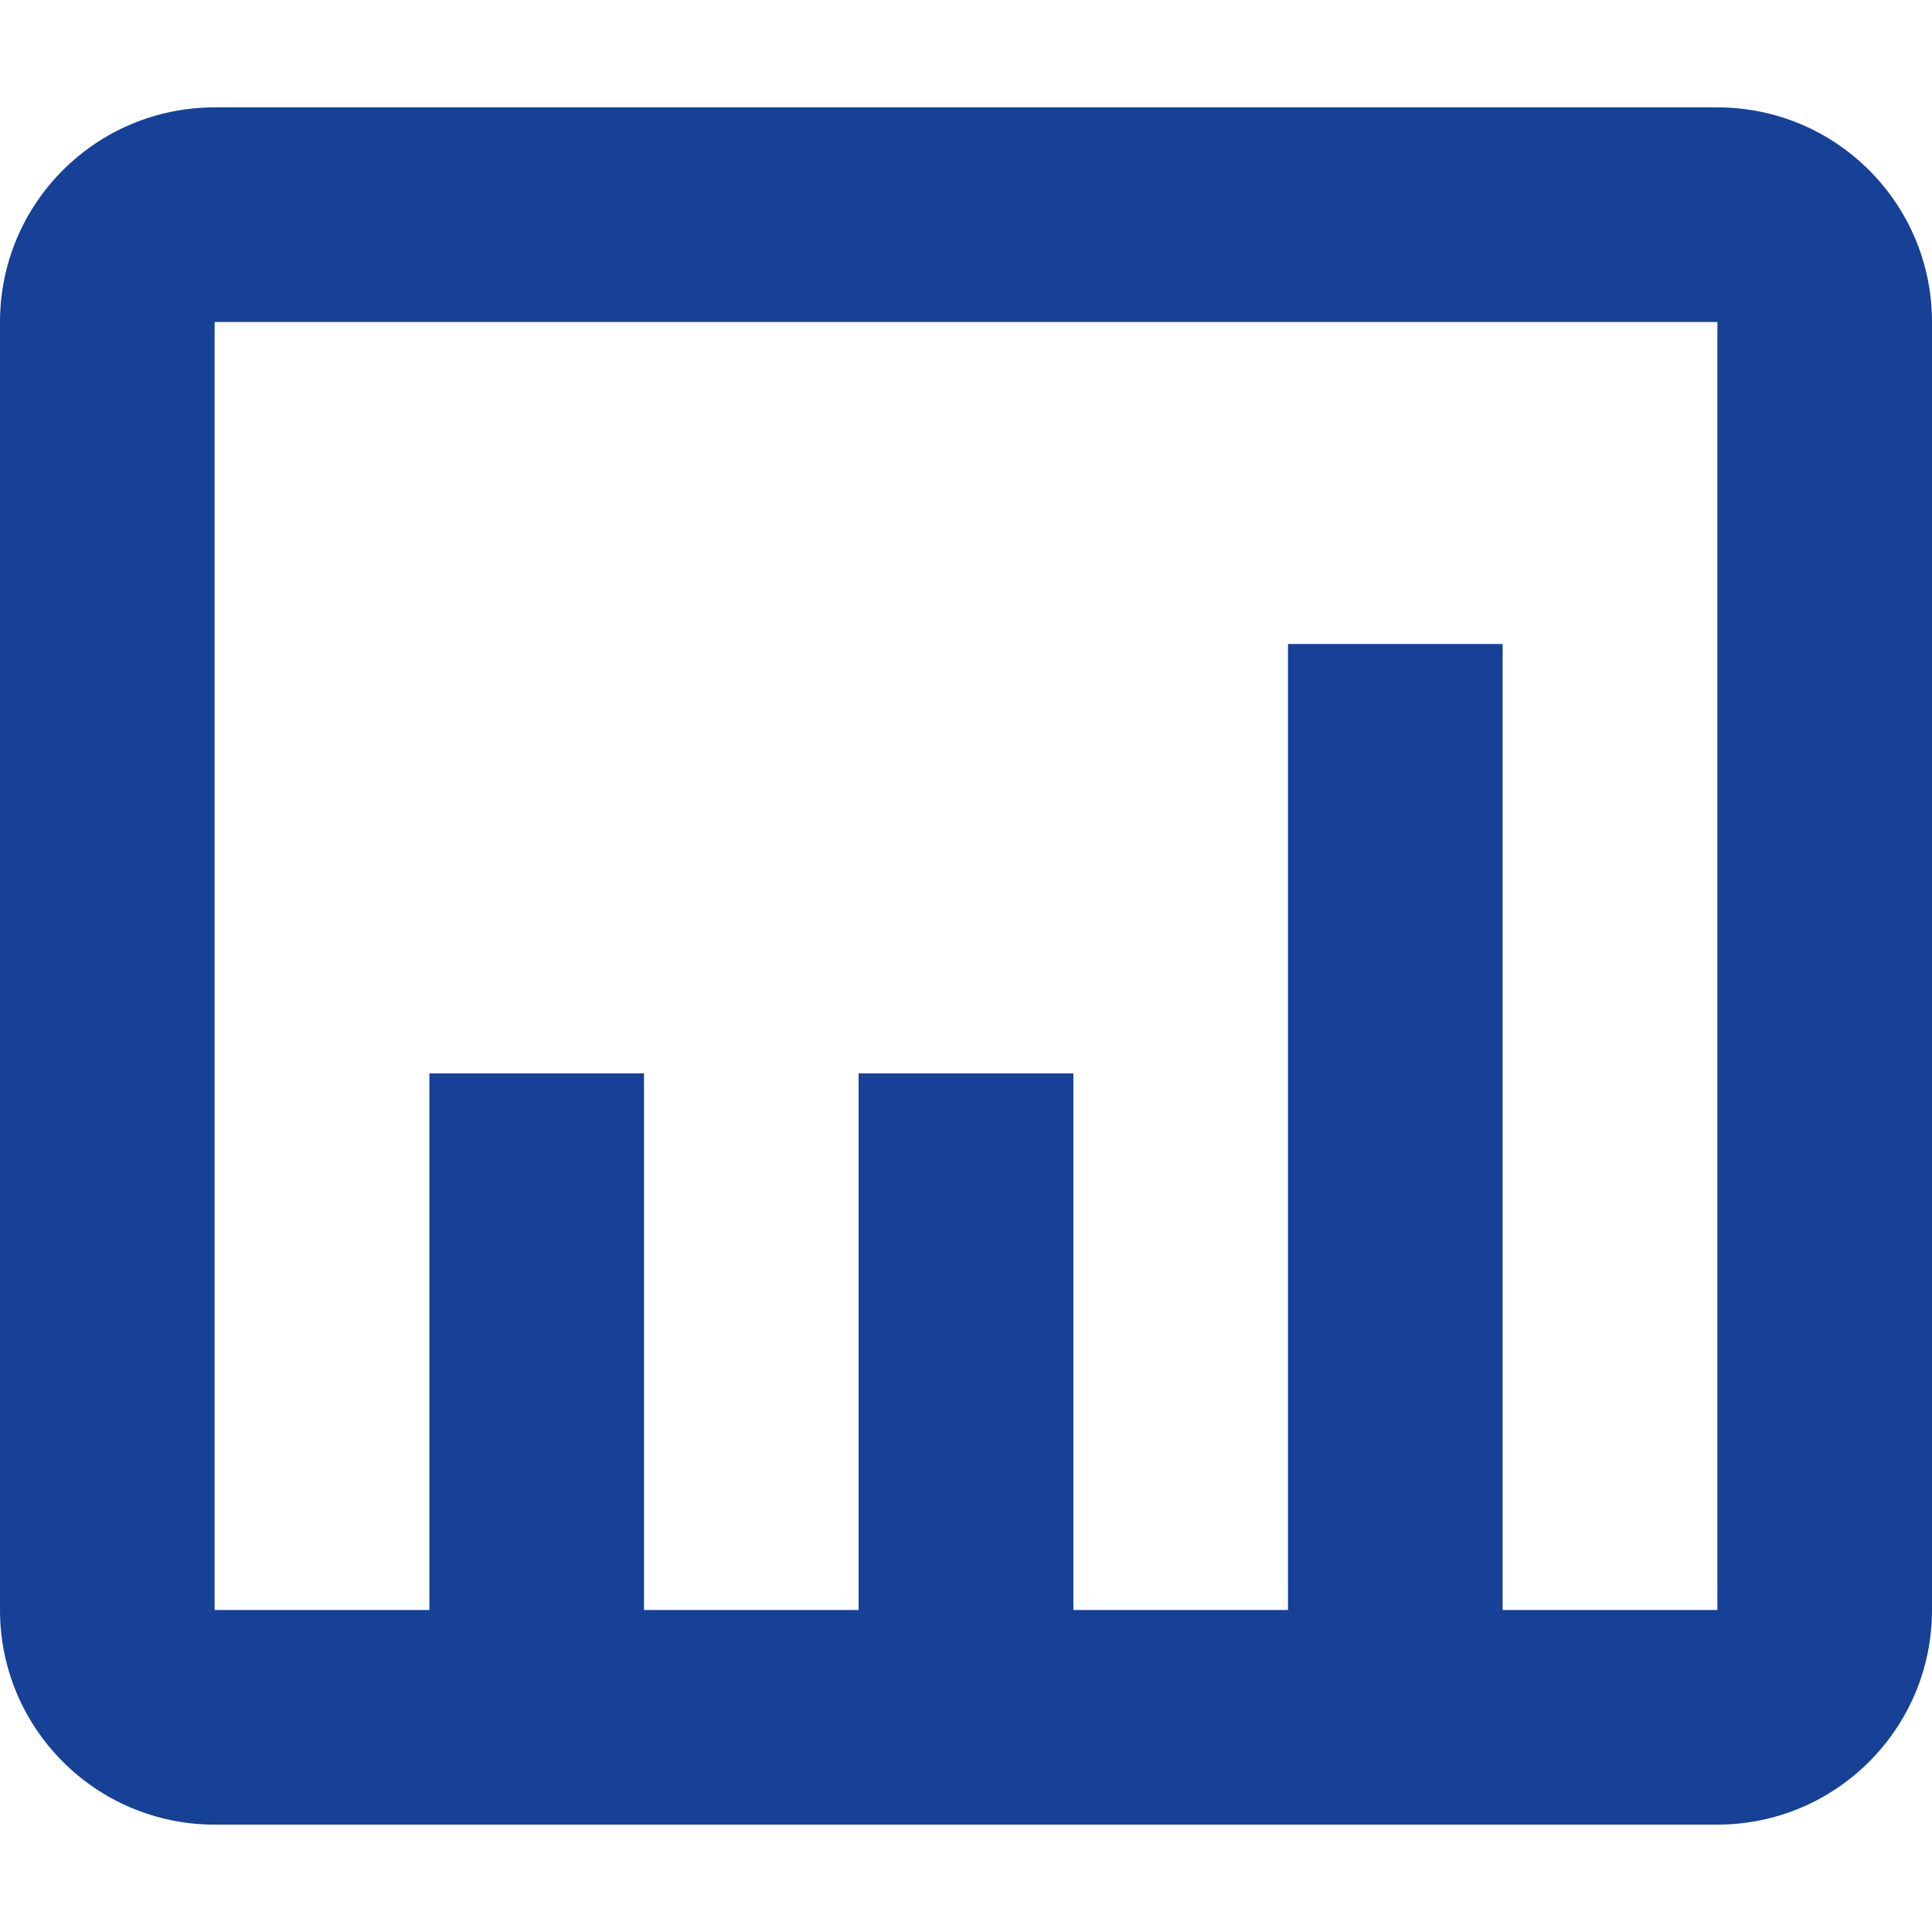
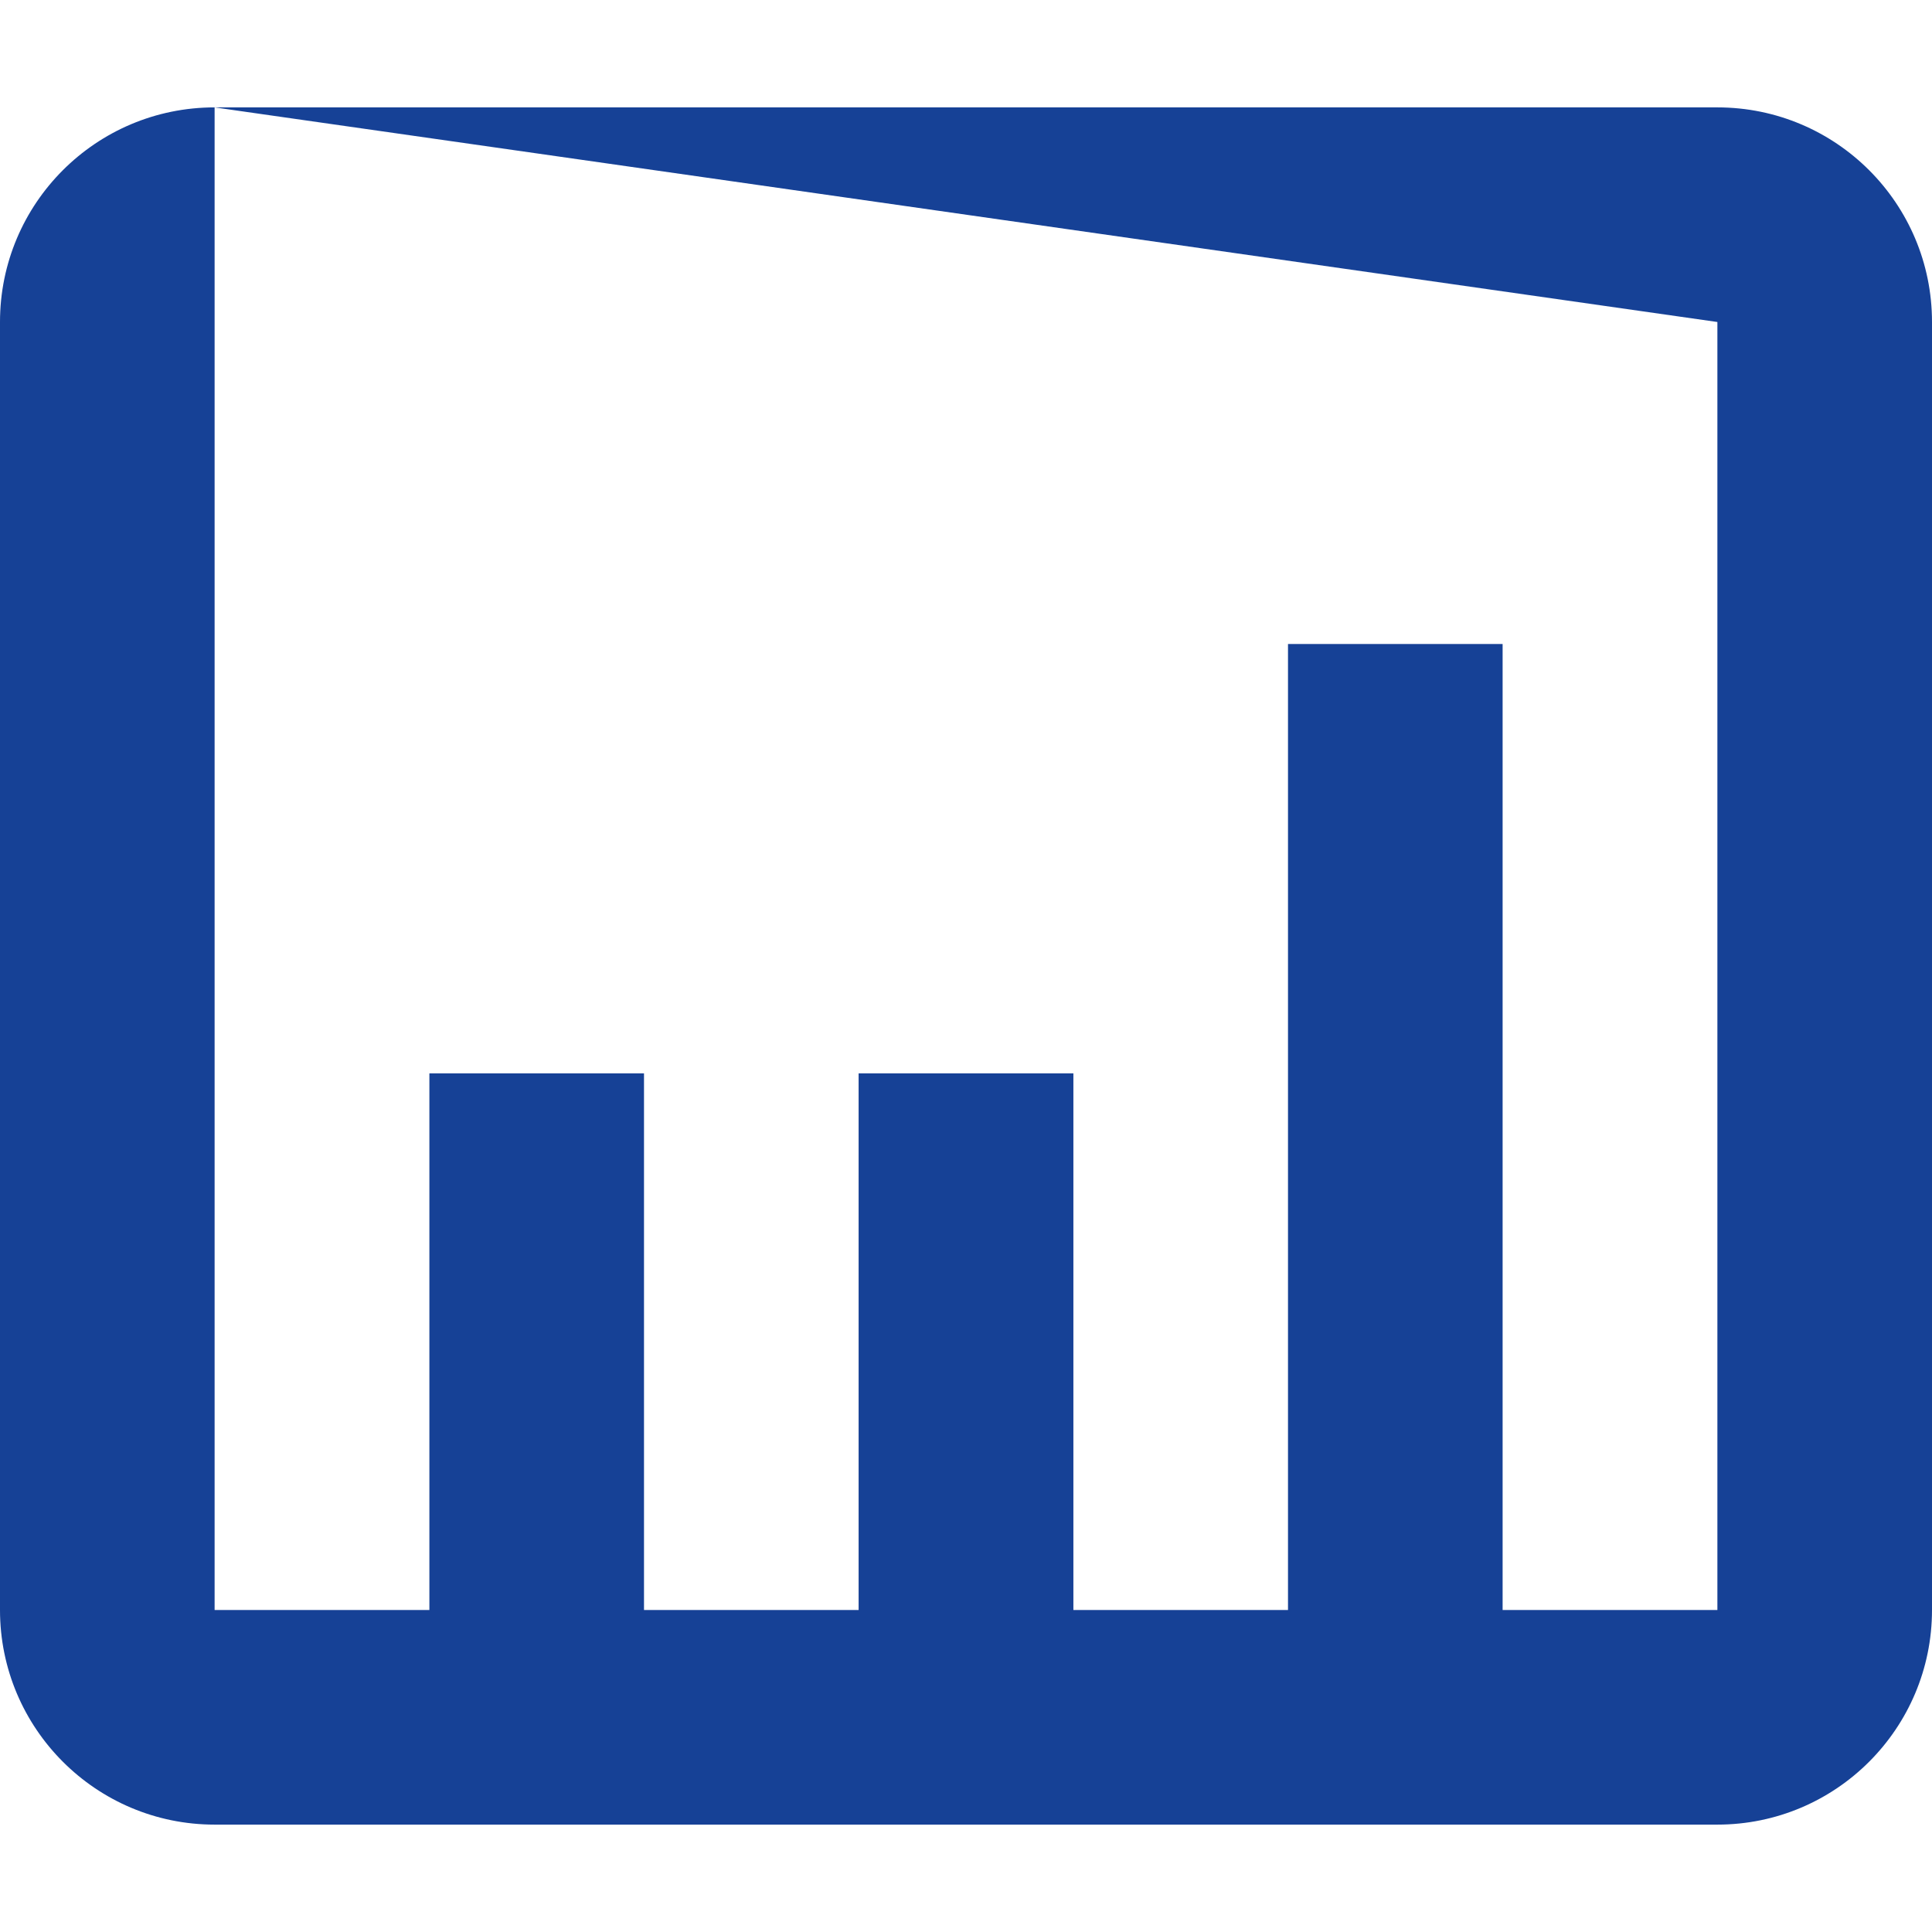
<svg xmlns="http://www.w3.org/2000/svg" width="12" height="12" viewBox="0 0 12 12" fill="none">
-   <path fill-rule="evenodd" clip-rule="evenodd" d="M1.333 0.667C0.597 0.667 0 1.263 0 2V10C0 10.736 0.597 11.333 1.333 11.333H10.667C11.403 11.333 12 10.736 12 10V2C12 1.263 11.403 0.667 10.667 0.667H1.333ZM1.333 2L10.667 2L10.667 10L9.333 10V4H8V10H6.667V6.667H5.333V10H4V6.667H2.667V10H1.333V2Z" fill="#164196" />
+   <path fill-rule="evenodd" clip-rule="evenodd" d="M1.333 0.667C0.597 0.667 0 1.263 0 2V10C0 10.736 0.597 11.333 1.333 11.333H10.667C11.403 11.333 12 10.736 12 10V2C12 1.263 11.403 0.667 10.667 0.667H1.333ZL10.667 2L10.667 10L9.333 10V4H8V10H6.667V6.667H5.333V10H4V6.667H2.667V10H1.333V2Z" fill="#164196" />
</svg>